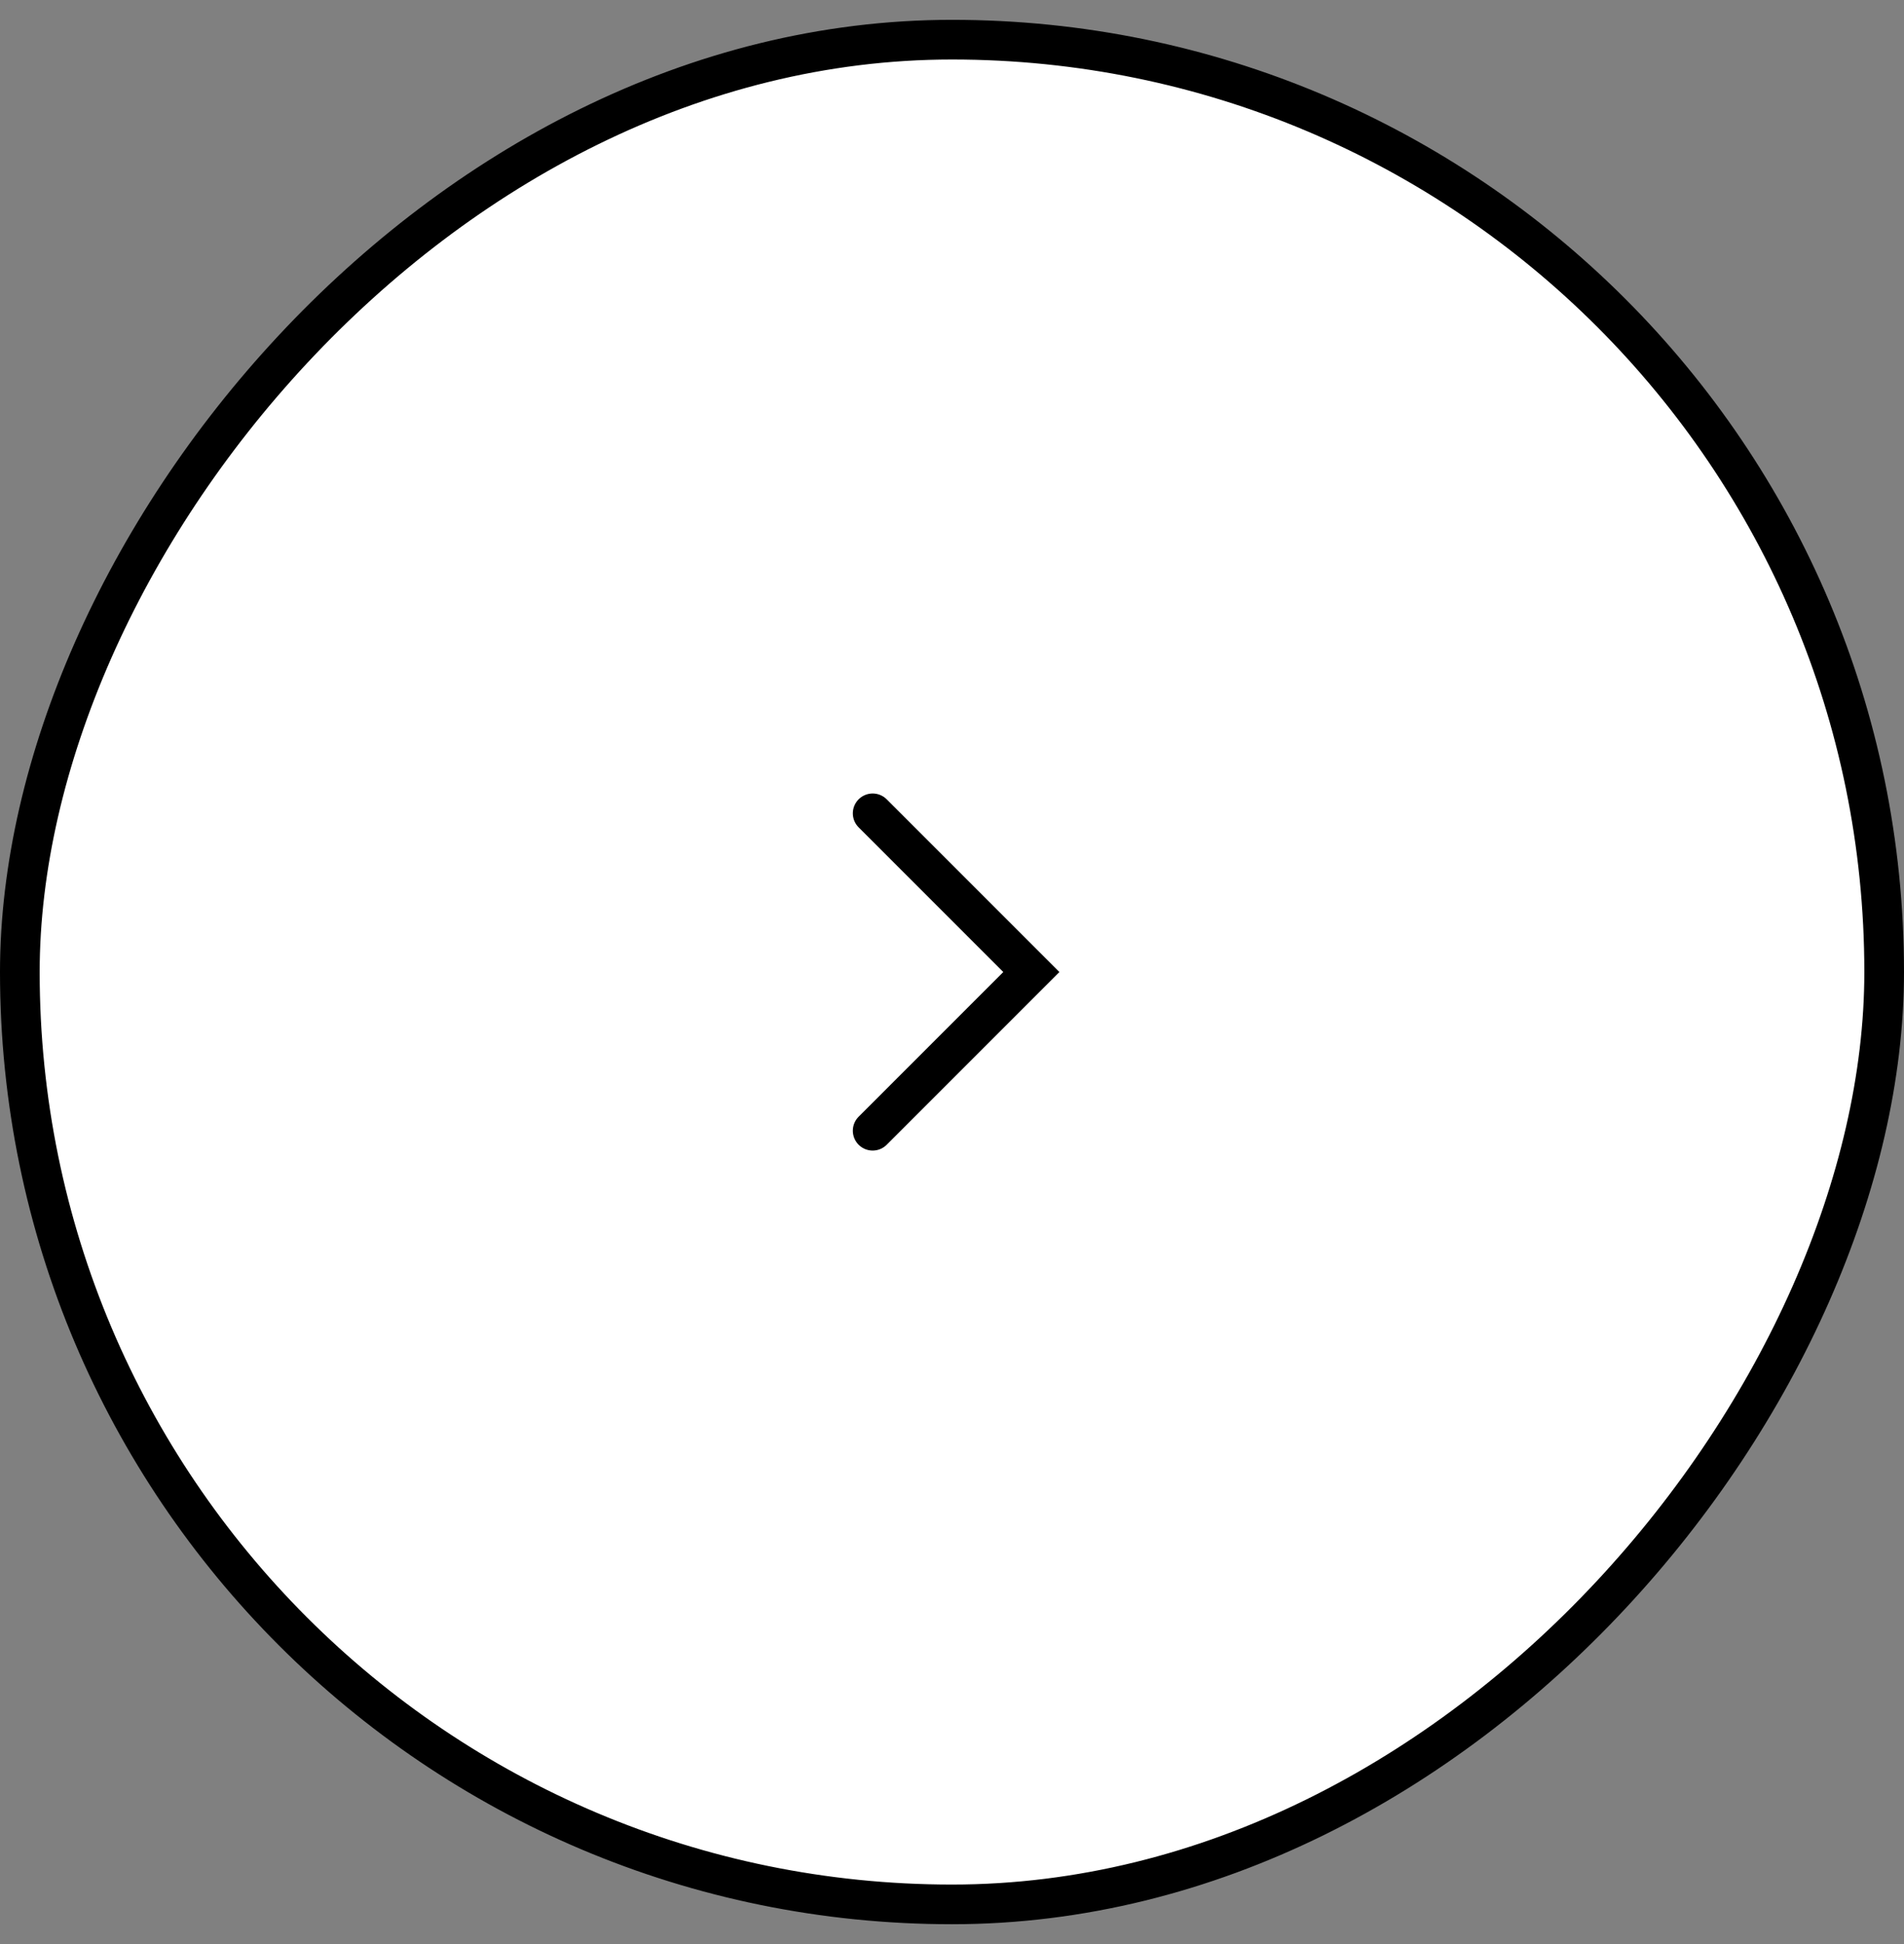
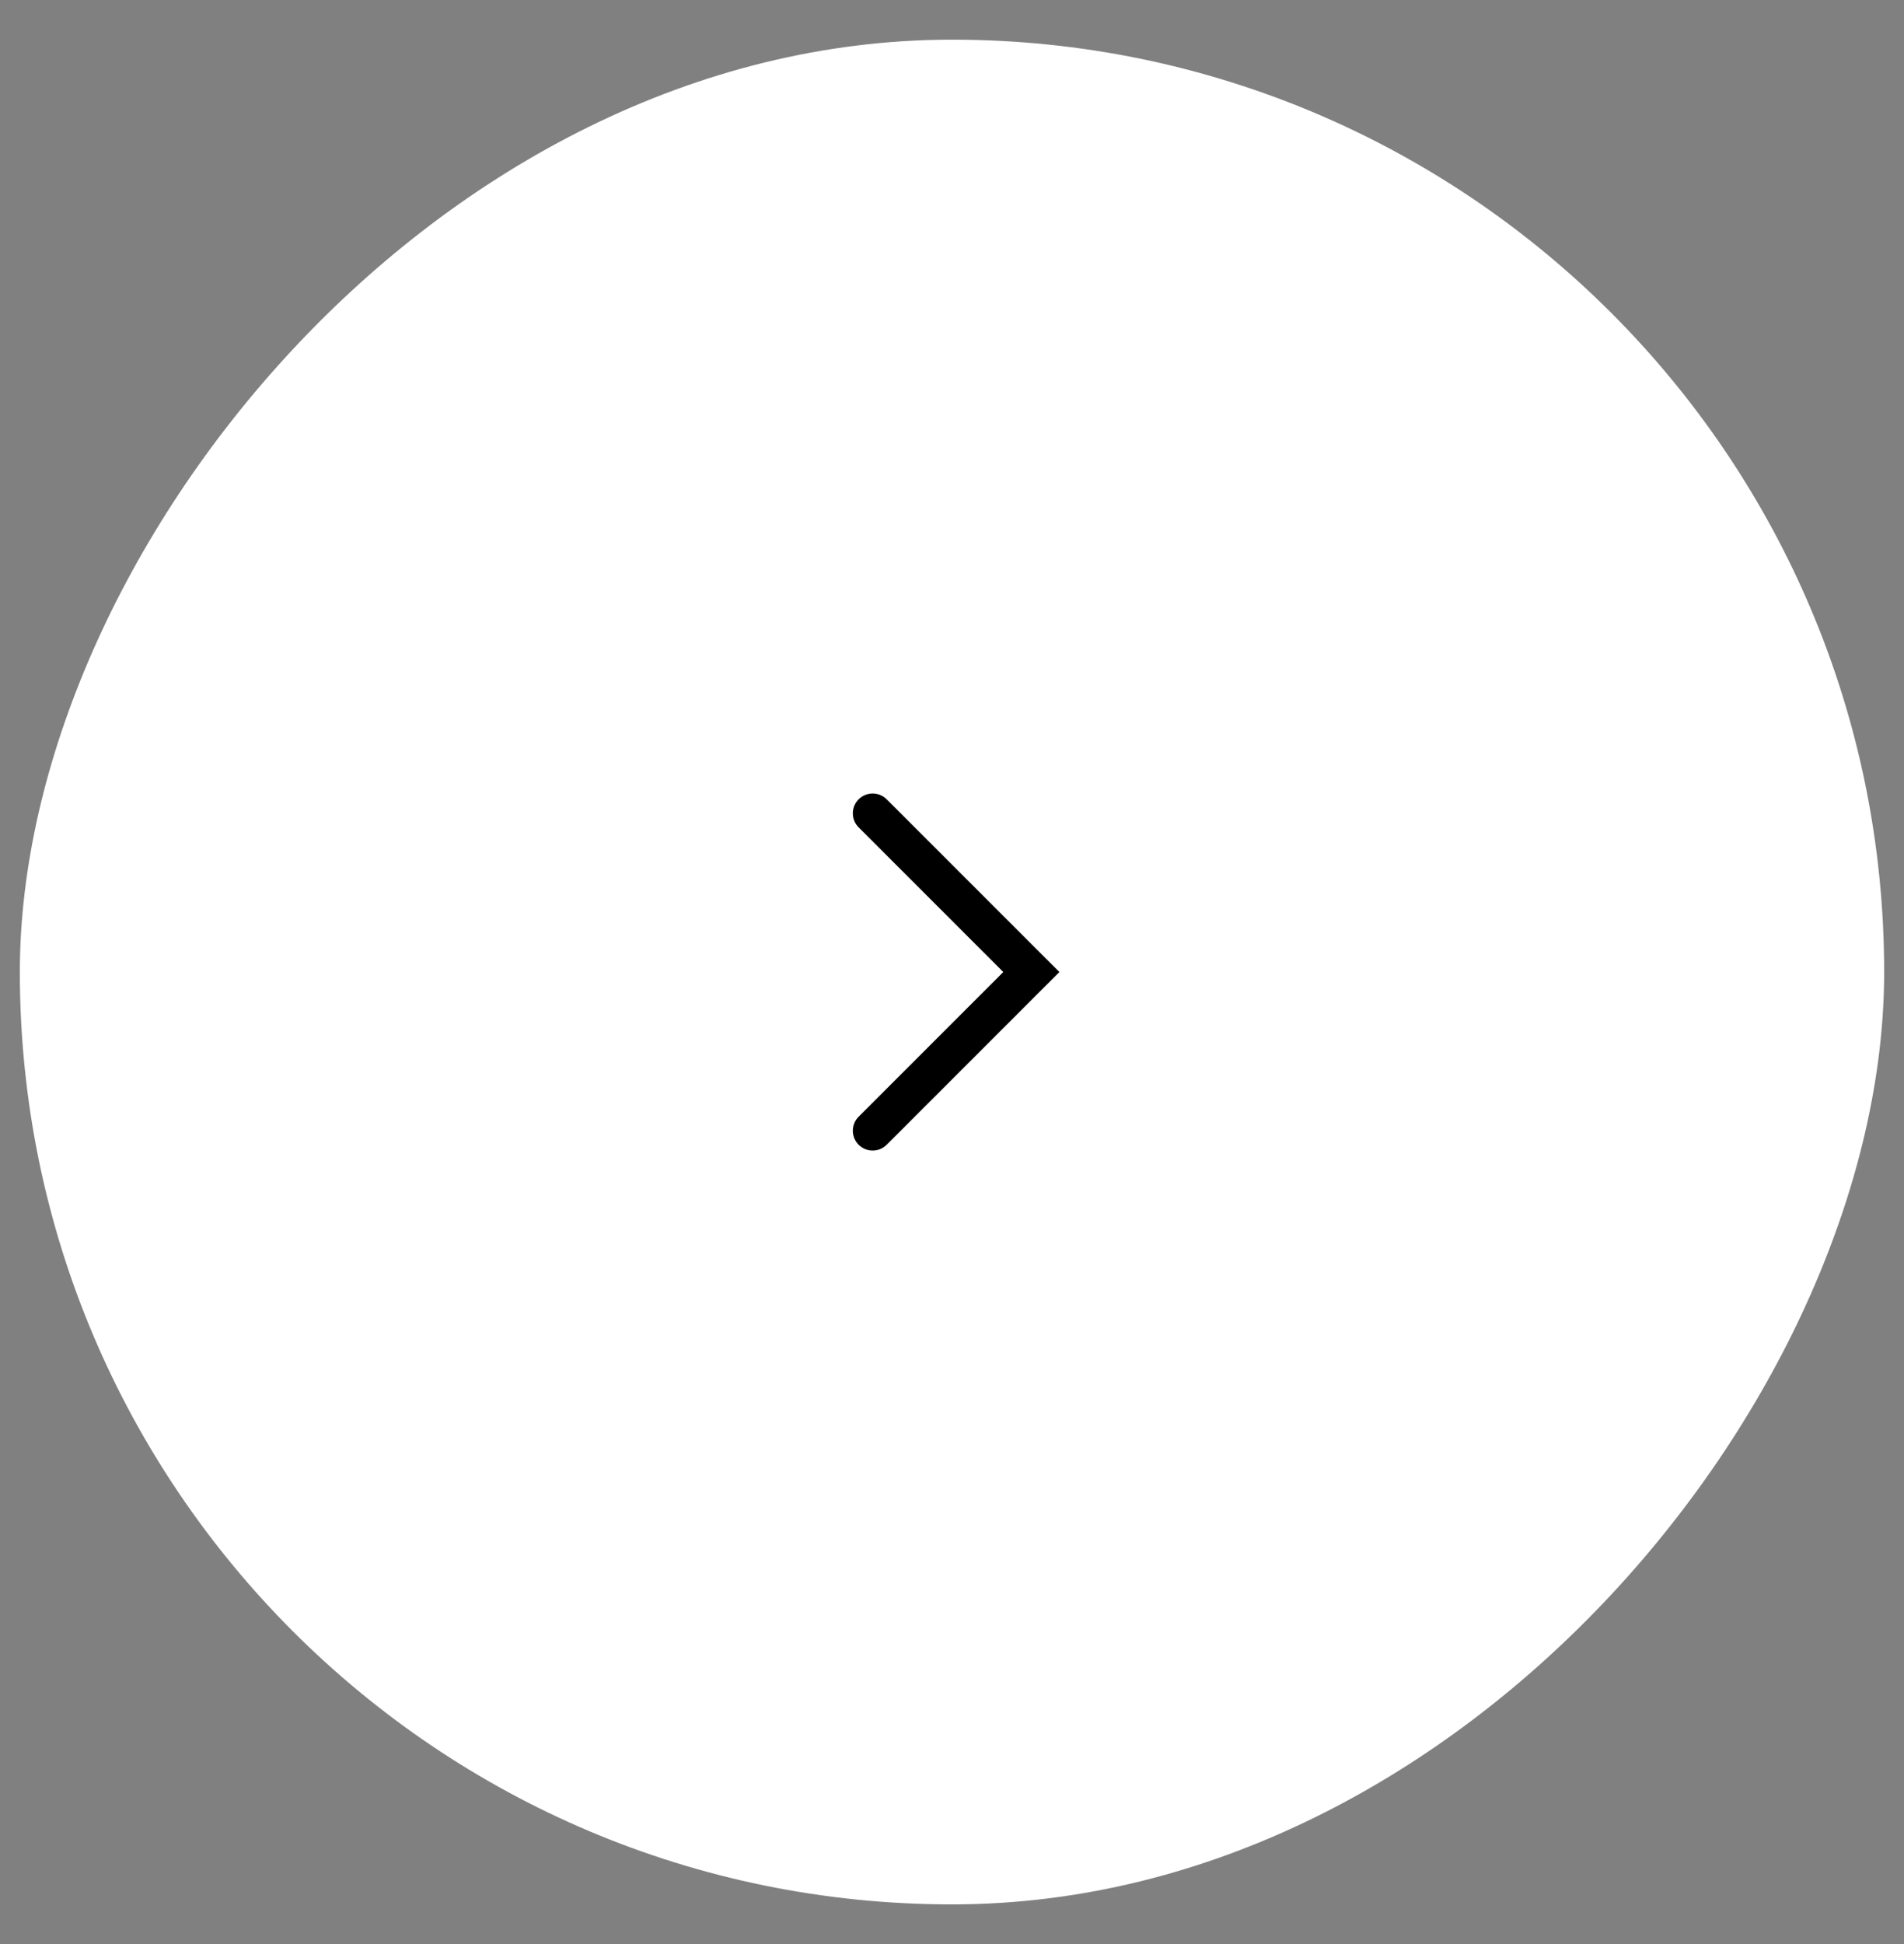
<svg xmlns="http://www.w3.org/2000/svg" width="48" height="49" fill="none">
  <rect width="100%" height="100%" fill="#808080" stroke="none" />
  <rect x="-.5" y=".5" width="47" height="47" rx="23.5" transform="matrix(-1 0 0 1 47 .5)" fill="#fff" />
-   <rect x="-.5" y=".5" width="47" height="47" rx="23.5" transform="matrix(-1 0 0 1 47 .5)" stroke="#000" />
  <path d="M22 20.5l4 4-4 4" stroke="#000" stroke-linecap="round" />
</svg>